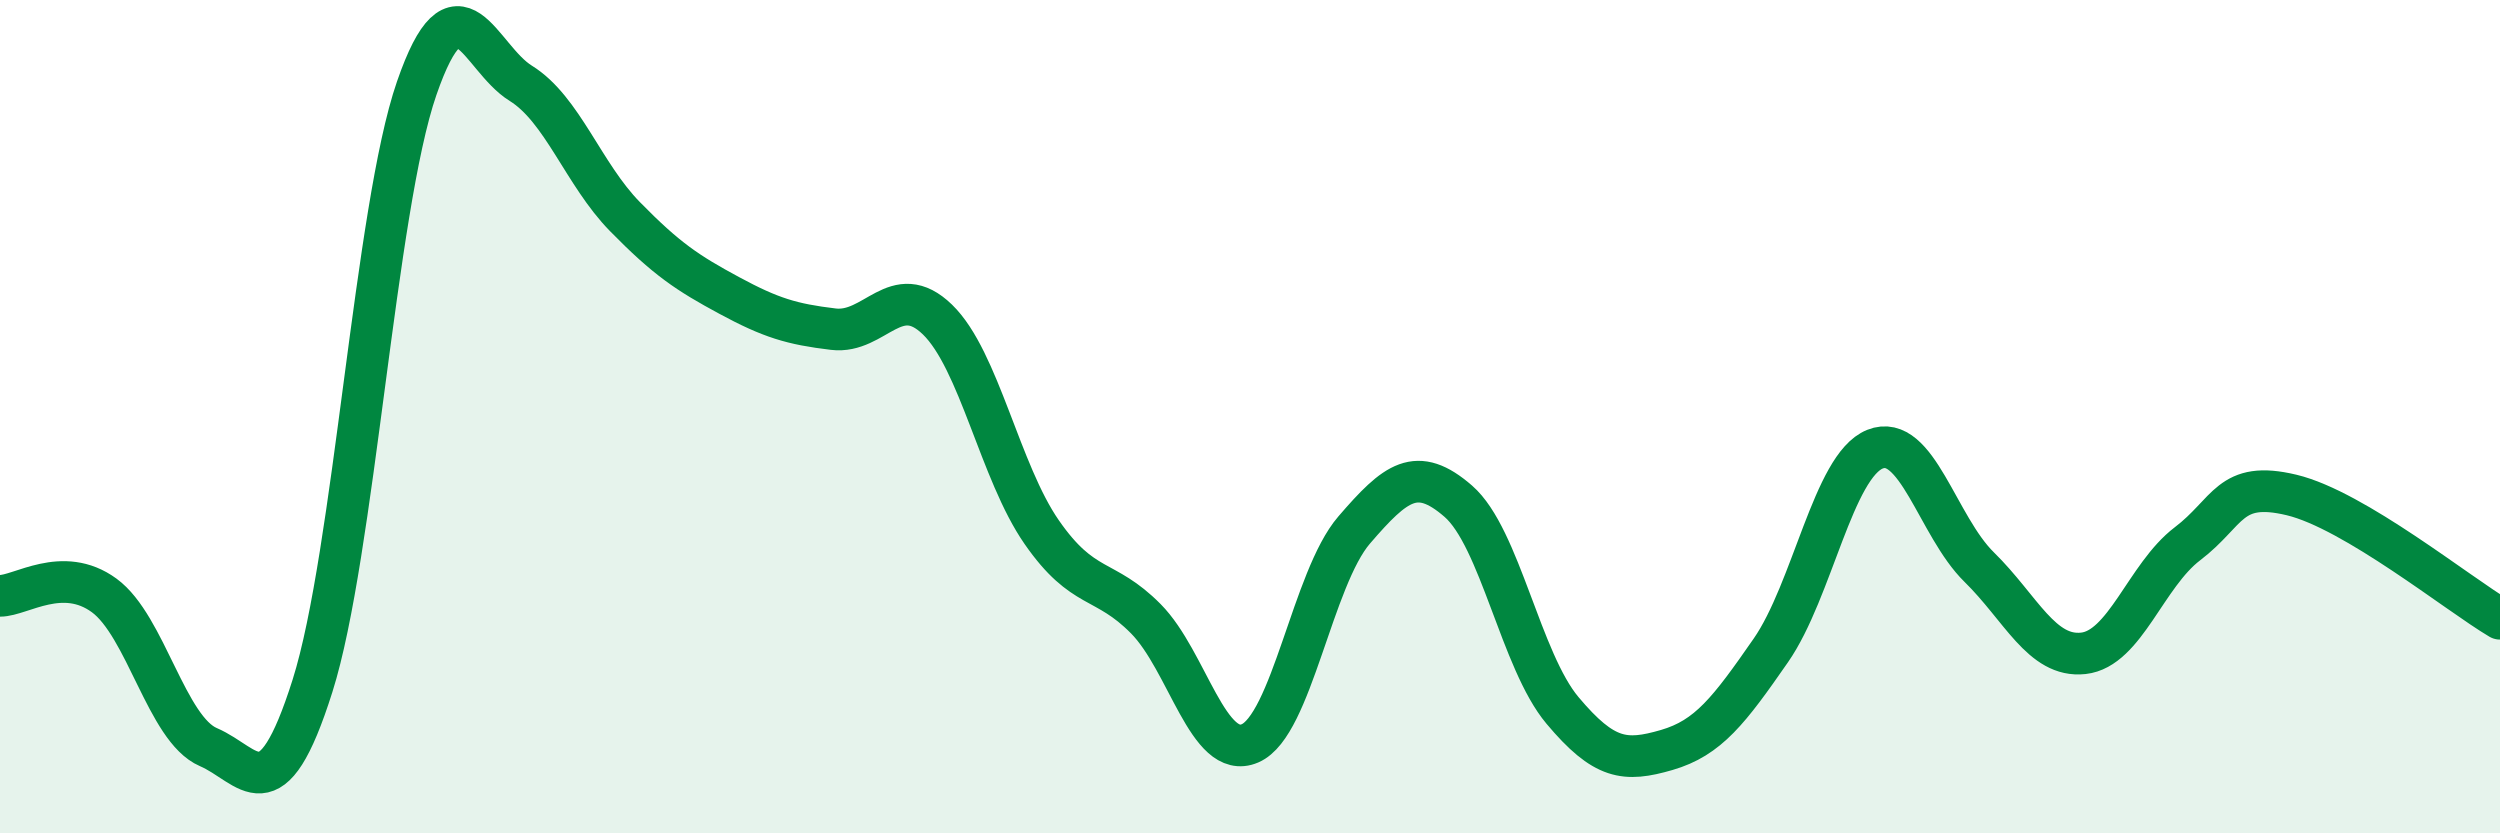
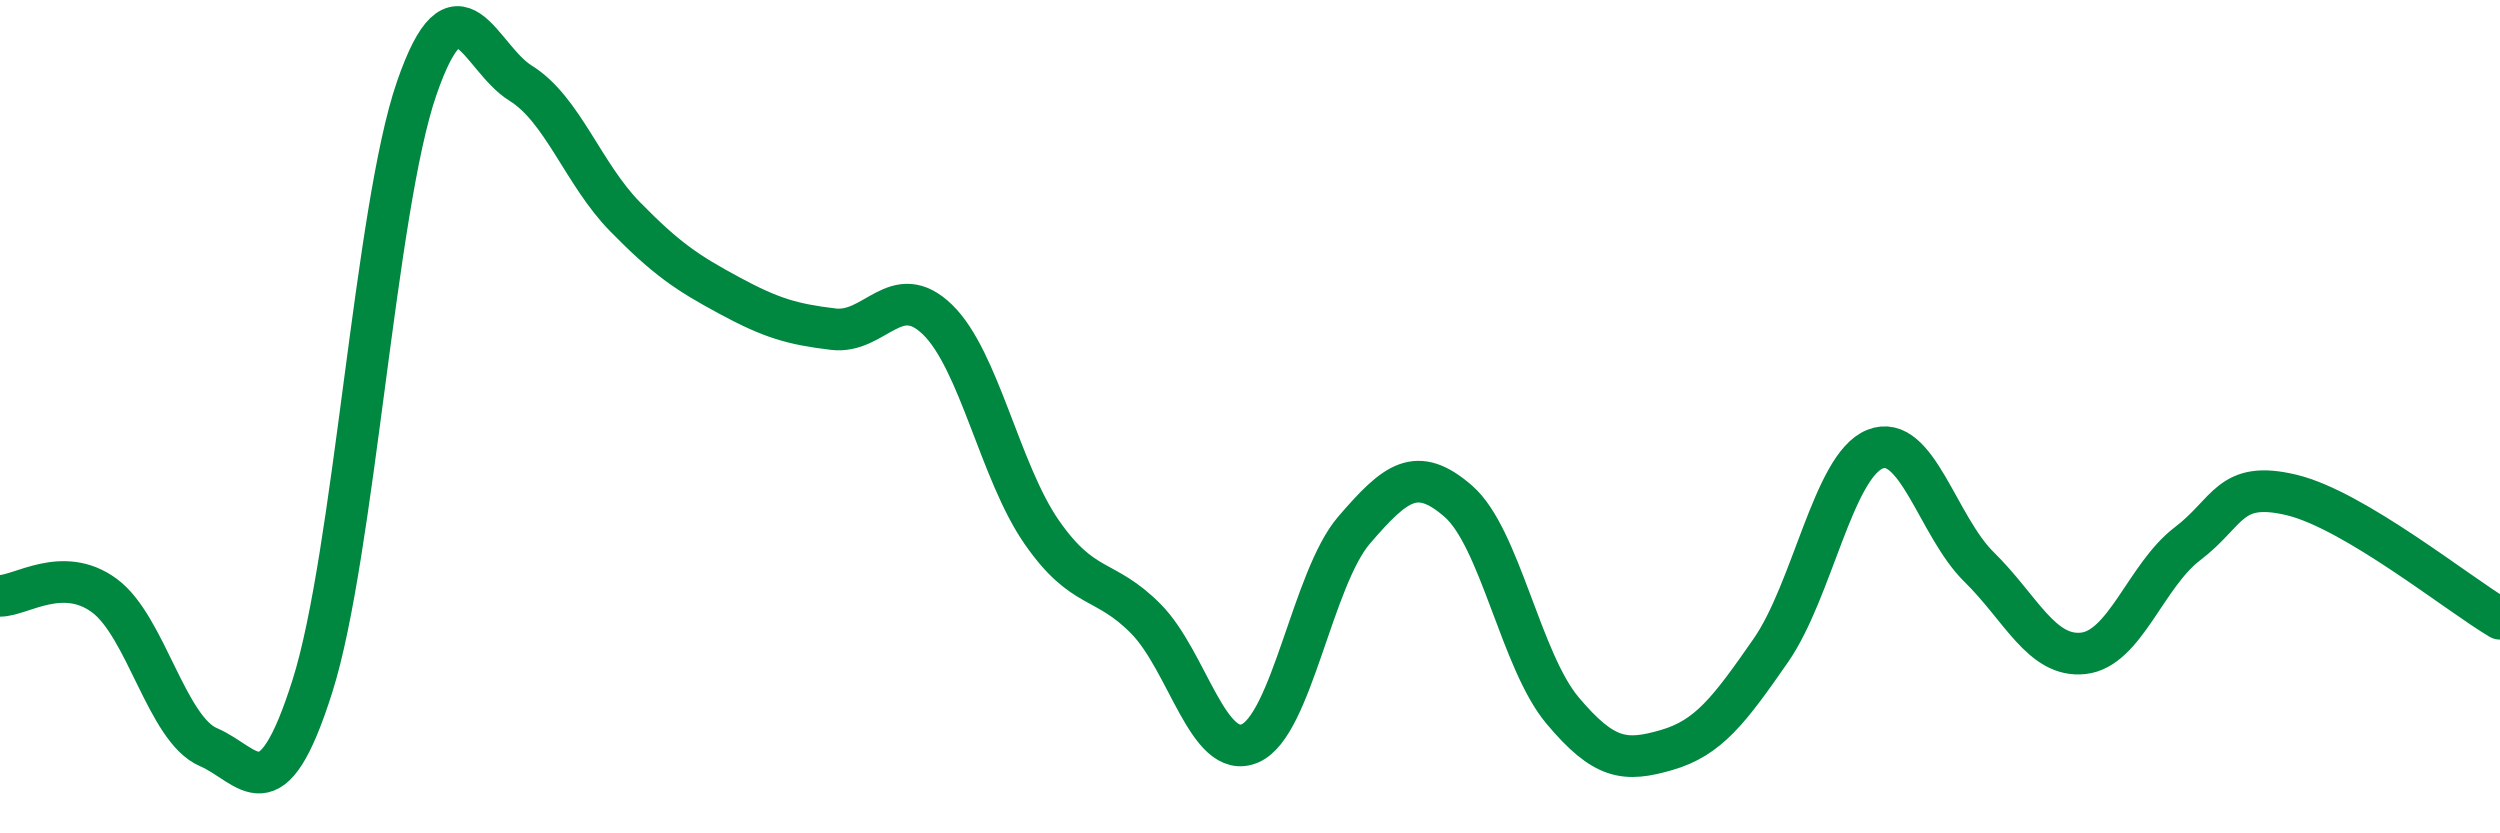
<svg xmlns="http://www.w3.org/2000/svg" width="60" height="20" viewBox="0 0 60 20">
-   <path d="M 0,14.3 C 0.5,14.3 1.5,13.56 2.5,14.29 C 3.5,15.02 4,17.5 5,17.93 C 6,18.36 6.5,19.62 7.5,16.46 C 8.5,13.3 9,5.01 10,2.12 C 11,-0.77 11.5,1.38 12.5,2 C 13.5,2.62 14,4.18 15,5.2 C 16,6.22 16.5,6.55 17.5,7.09 C 18.5,7.63 19,7.78 20,7.9 C 21,8.02 21.5,6.7 22.5,7.67 C 23.5,8.64 24,11.33 25,12.77 C 26,14.21 26.5,13.84 27.5,14.85 C 28.5,15.86 29,18.27 30,17.84 C 31,17.41 31.5,13.88 32.5,12.72 C 33.5,11.56 34,11.16 35,12.03 C 36,12.9 36.5,15.86 37.5,17.05 C 38.5,18.24 39,18.29 40,18 C 41,17.71 41.5,17.05 42.5,15.61 C 43.5,14.17 44,11.18 45,10.78 C 46,10.38 46.5,12.63 47.5,13.61 C 48.5,14.59 49,15.79 50,15.68 C 51,15.57 51.5,13.81 52.5,13.05 C 53.5,12.29 53.5,11.52 55,11.88 C 56.5,12.24 59,14.26 60,14.85L60 20L0 20Z" fill="#008740" opacity="0.1" stroke-linecap="round" stroke-linejoin="round" />
  <path d="M 0,14.3 C 0.5,14.3 1.5,13.56 2.5,14.29 C 3.5,15.02 4,17.5 5,17.93 C 6,18.36 6.5,19.62 7.5,16.46 C 8.5,13.3 9,5.01 10,2.12 C 11,-0.77 11.5,1.38 12.5,2 C 13.5,2.62 14,4.18 15,5.2 C 16,6.22 16.5,6.55 17.5,7.09 C 18.5,7.63 19,7.78 20,7.9 C 21,8.02 21.5,6.7 22.5,7.67 C 23.5,8.64 24,11.33 25,12.77 C 26,14.21 26.5,13.84 27.5,14.85 C 28.5,15.86 29,18.27 30,17.84 C 31,17.41 31.5,13.88 32.5,12.72 C 33.5,11.56 34,11.16 35,12.03 C 36,12.9 36.5,15.86 37.5,17.05 C 38.5,18.24 39,18.29 40,18 C 41,17.71 41.5,17.05 42.5,15.61 C 43.5,14.17 44,11.18 45,10.78 C 46,10.38 46.5,12.63 47.5,13.61 C 48.5,14.59 49,15.79 50,15.68 C 51,15.57 51.5,13.81 52.5,13.05 C 53.5,12.29 53.5,11.52 55,11.88 C 56.5,12.24 59,14.26 60,14.85" stroke="#008740" stroke-width="1" fill="none" stroke-linecap="round" stroke-linejoin="round" />
</svg>